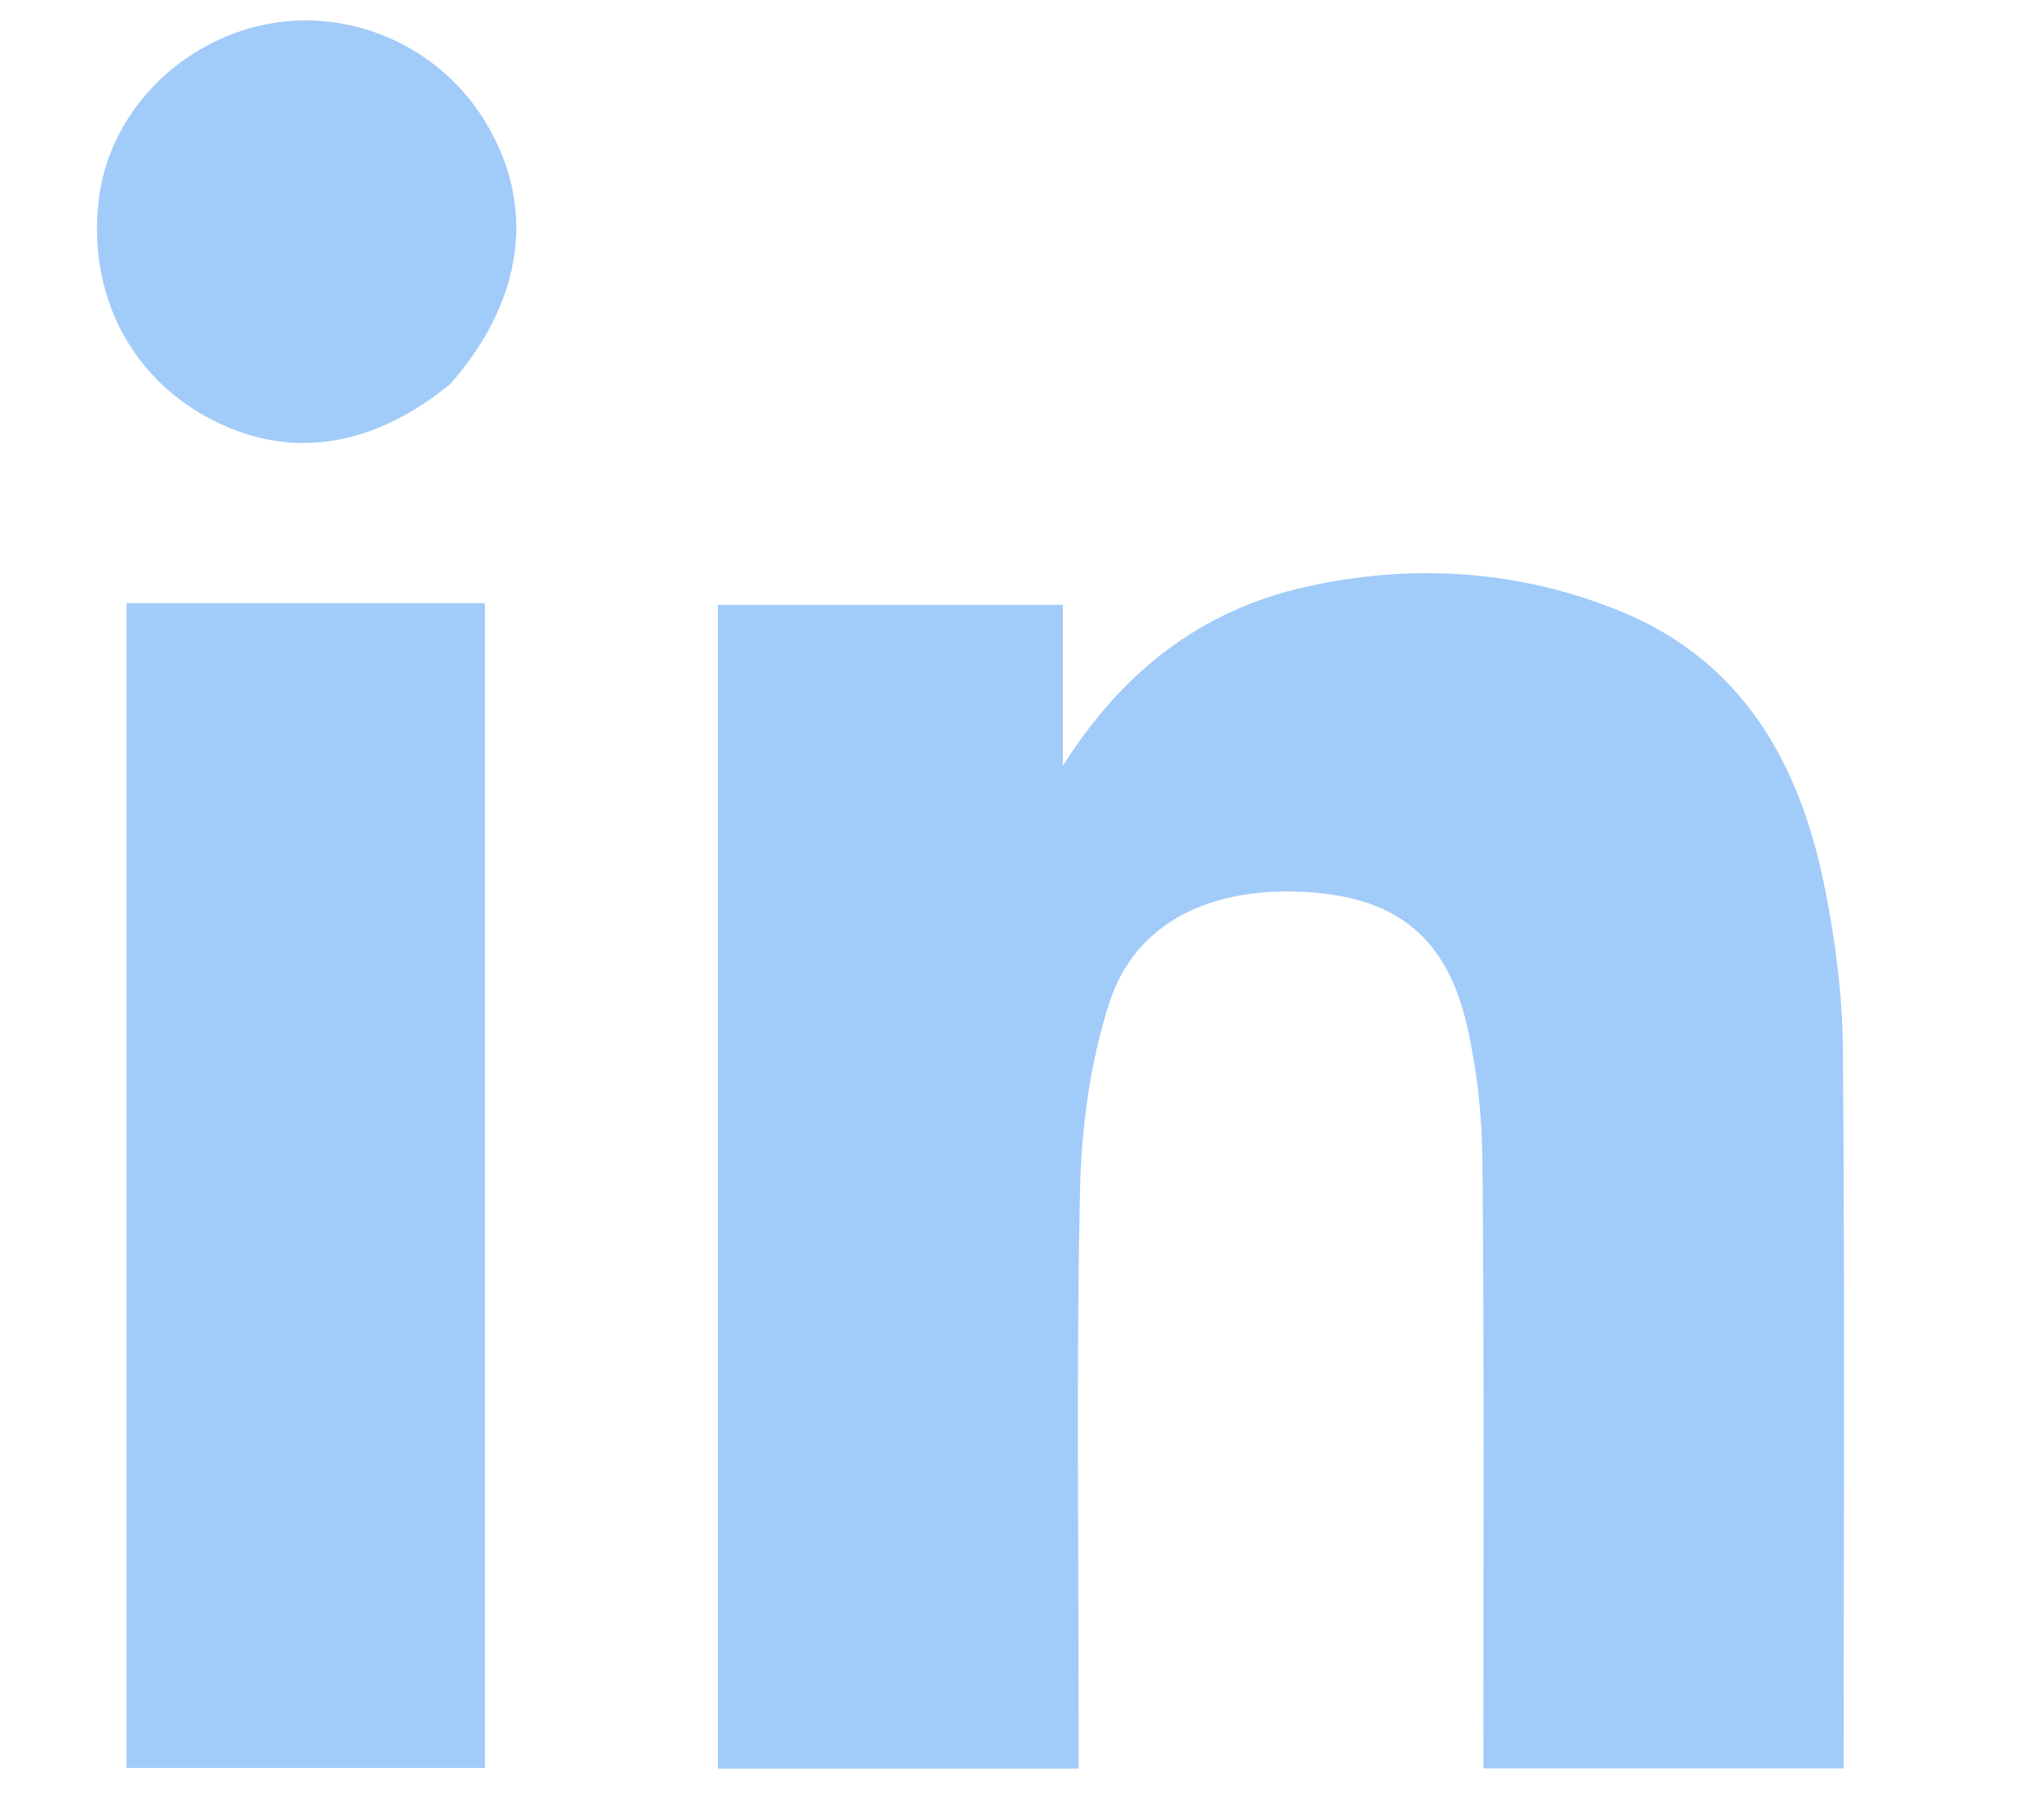
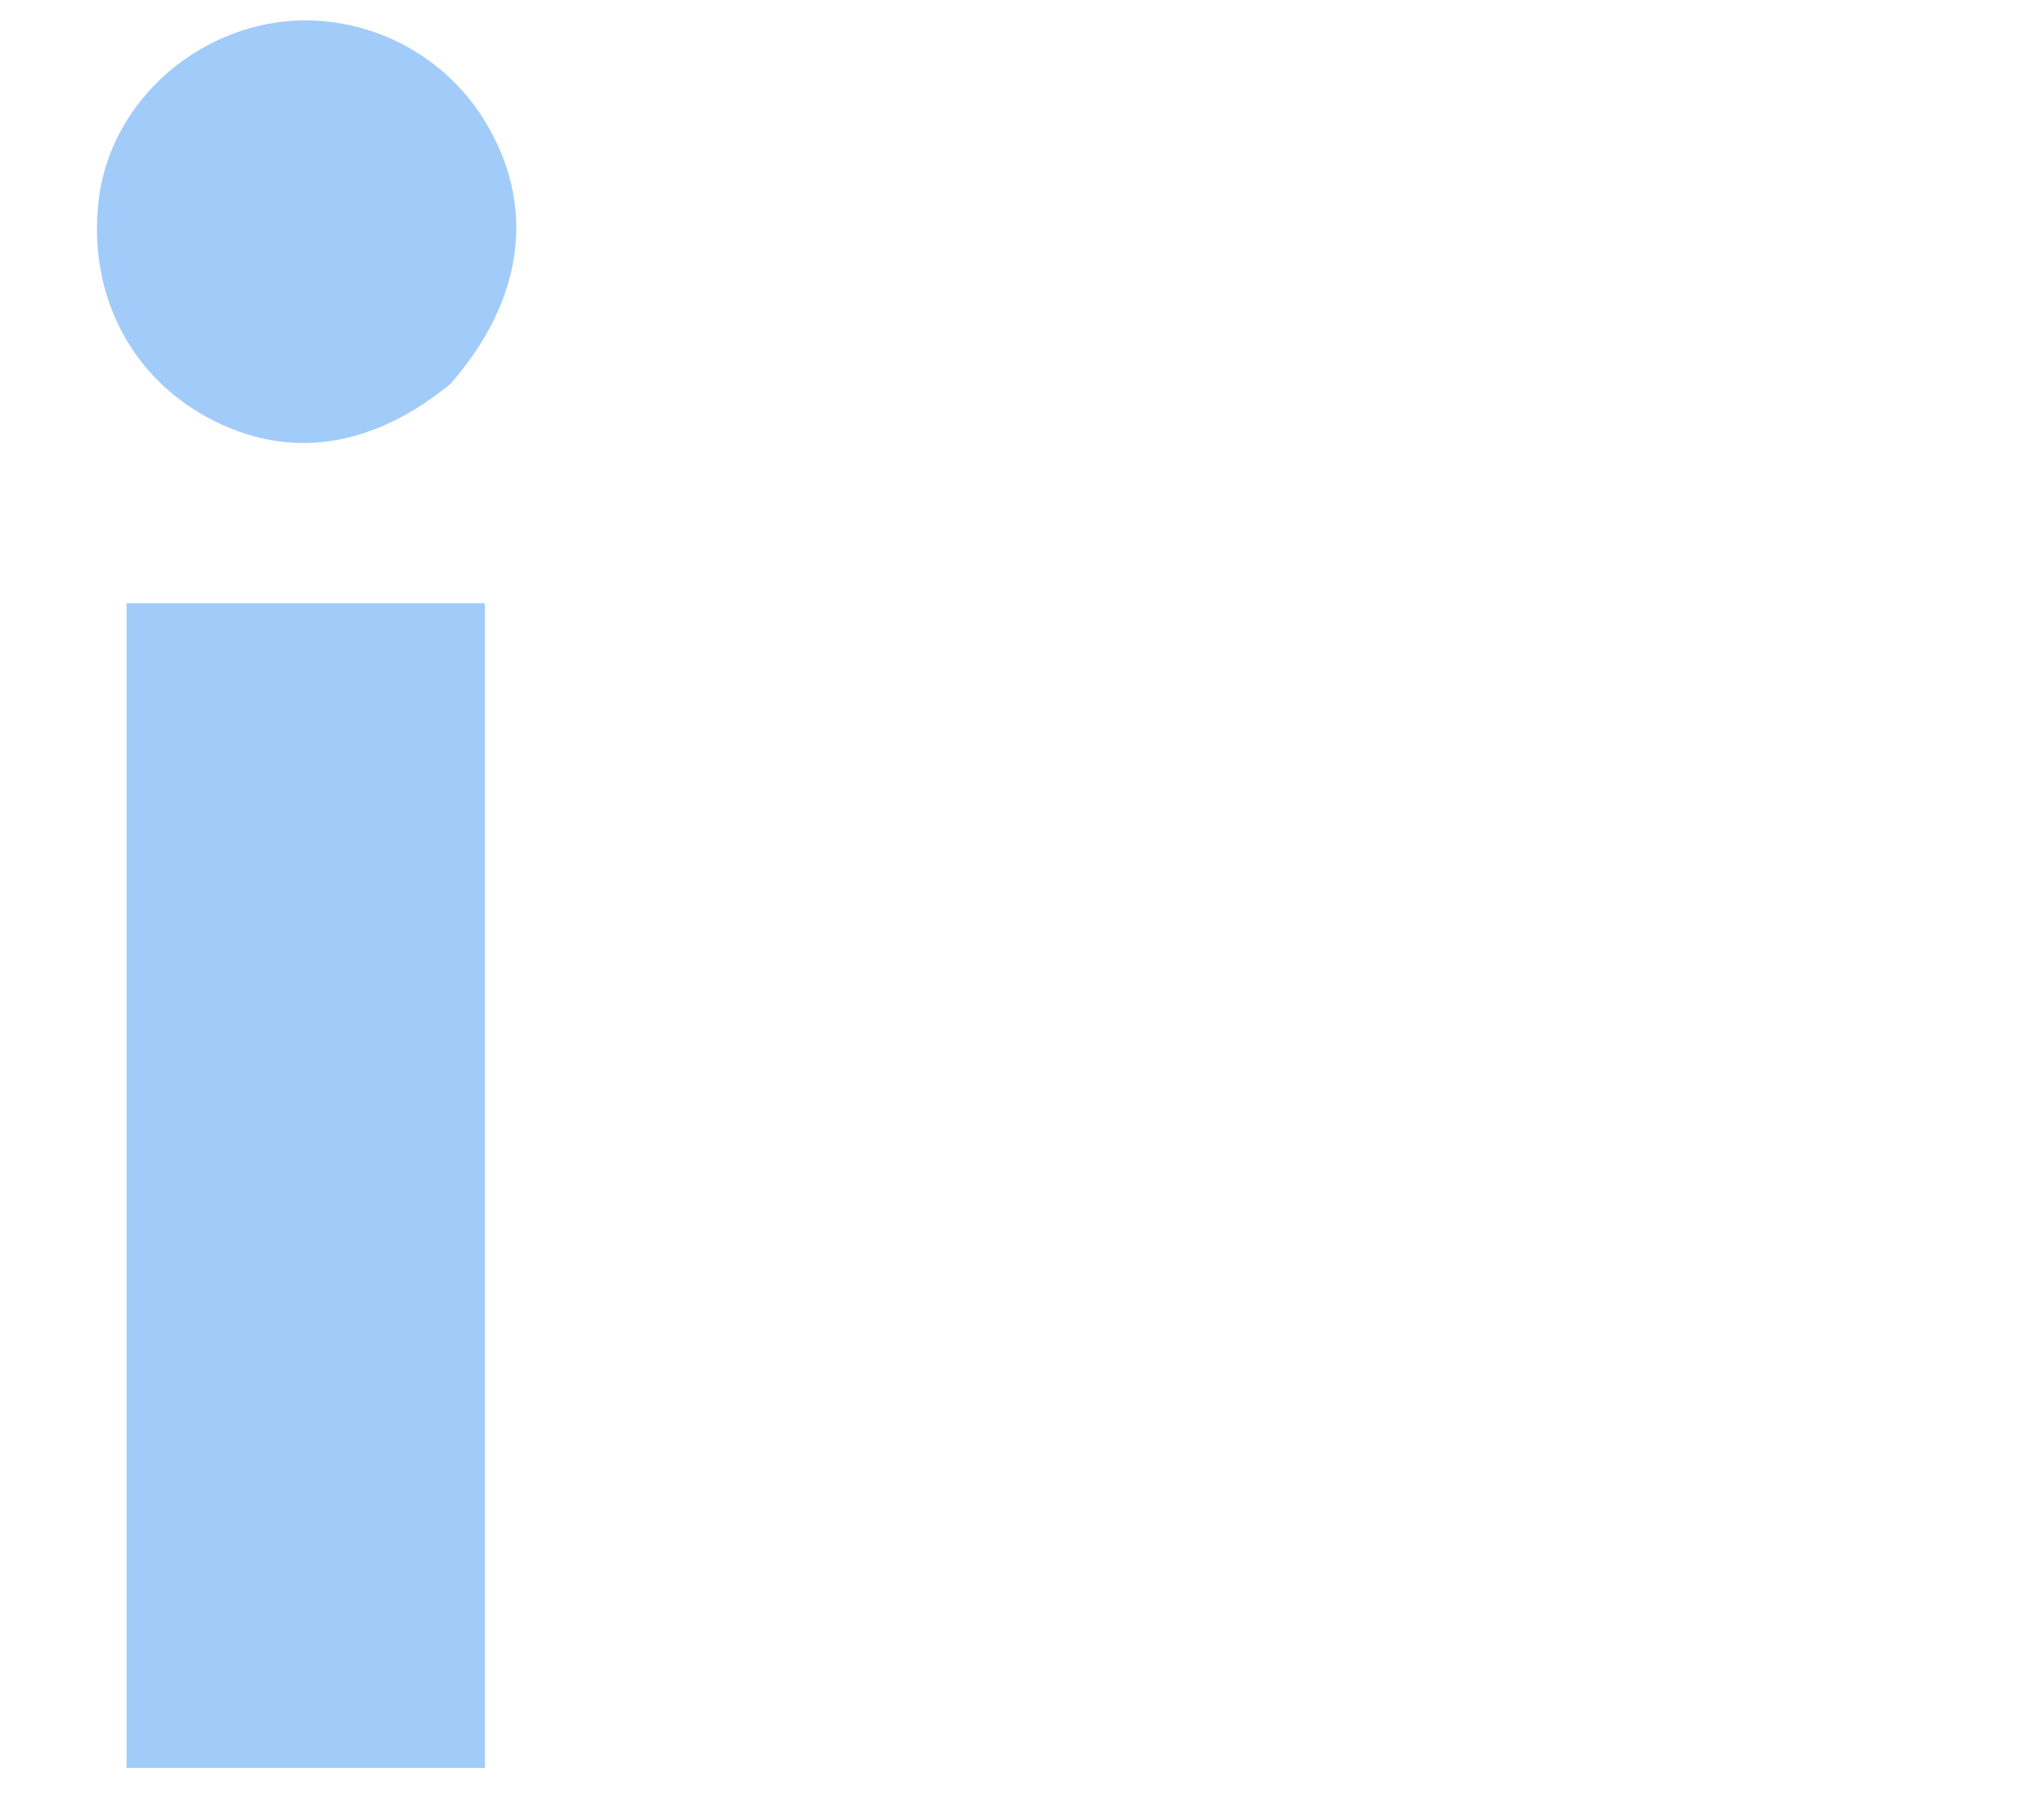
<svg xmlns="http://www.w3.org/2000/svg" width="18" height="16" viewBox="0 0 18 16" fill="none">
  <g clip-path="url(#clip0_12652_7362)">
-     <path d="M14.272 15.57C13.86 15.57 13.485 15.57 13.064 15.57C13.064 15.436 13.064 15.316 13.063 15.196C13.063 13.541 13.07 11.886 13.055 10.23C13.052 9.833 13.009 9.428 12.921 9.04C12.744 8.26 12.307 7.909 11.533 7.856C10.671 7.797 9.998 8.118 9.769 8.83C9.599 9.355 9.523 9.929 9.511 10.484C9.477 12.038 9.499 13.594 9.499 15.148C9.499 15.284 9.499 15.419 9.499 15.572C8.425 15.572 7.387 15.572 6.322 15.572C6.322 12.166 6.322 8.753 6.322 5.326C7.328 5.326 8.326 5.326 9.36 5.326C9.36 5.767 9.36 6.198 9.36 6.743C9.93 5.842 10.659 5.335 11.591 5.147C12.494 4.964 13.389 5.028 14.248 5.373C15.348 5.814 15.85 6.723 16.07 7.818C16.163 8.283 16.225 8.761 16.229 9.234C16.246 11.328 16.236 13.421 16.236 15.57C15.601 15.57 14.955 15.57 14.272 15.57Z" fill="#A1CBF9" />
    <path d="M3.583 5.311C3.831 5.311 4.041 5.311 4.27 5.311C4.27 8.742 4.27 12.143 4.27 15.566C3.22 15.566 2.175 15.566 1.114 15.566C1.114 12.159 1.114 8.757 1.114 5.311C1.928 5.311 2.737 5.311 3.583 5.311Z" fill="#A1CBF9" />
    <path d="M3.968 3.379C3.263 3.956 2.526 4.053 1.828 3.676C1.136 3.301 0.771 2.57 0.87 1.755C0.955 1.052 1.491 0.448 2.208 0.246C2.985 0.028 3.83 0.36 4.261 1.052C4.723 1.794 4.624 2.628 3.968 3.379Z" fill="#A1CBF9" />
  </g>
  <defs>
    <clipPath id="clip0_12652_7362">
      <rect width="17" height="16" fill="white" transform="translate(0.167)" />
    </clipPath>
  </defs>
</svg>